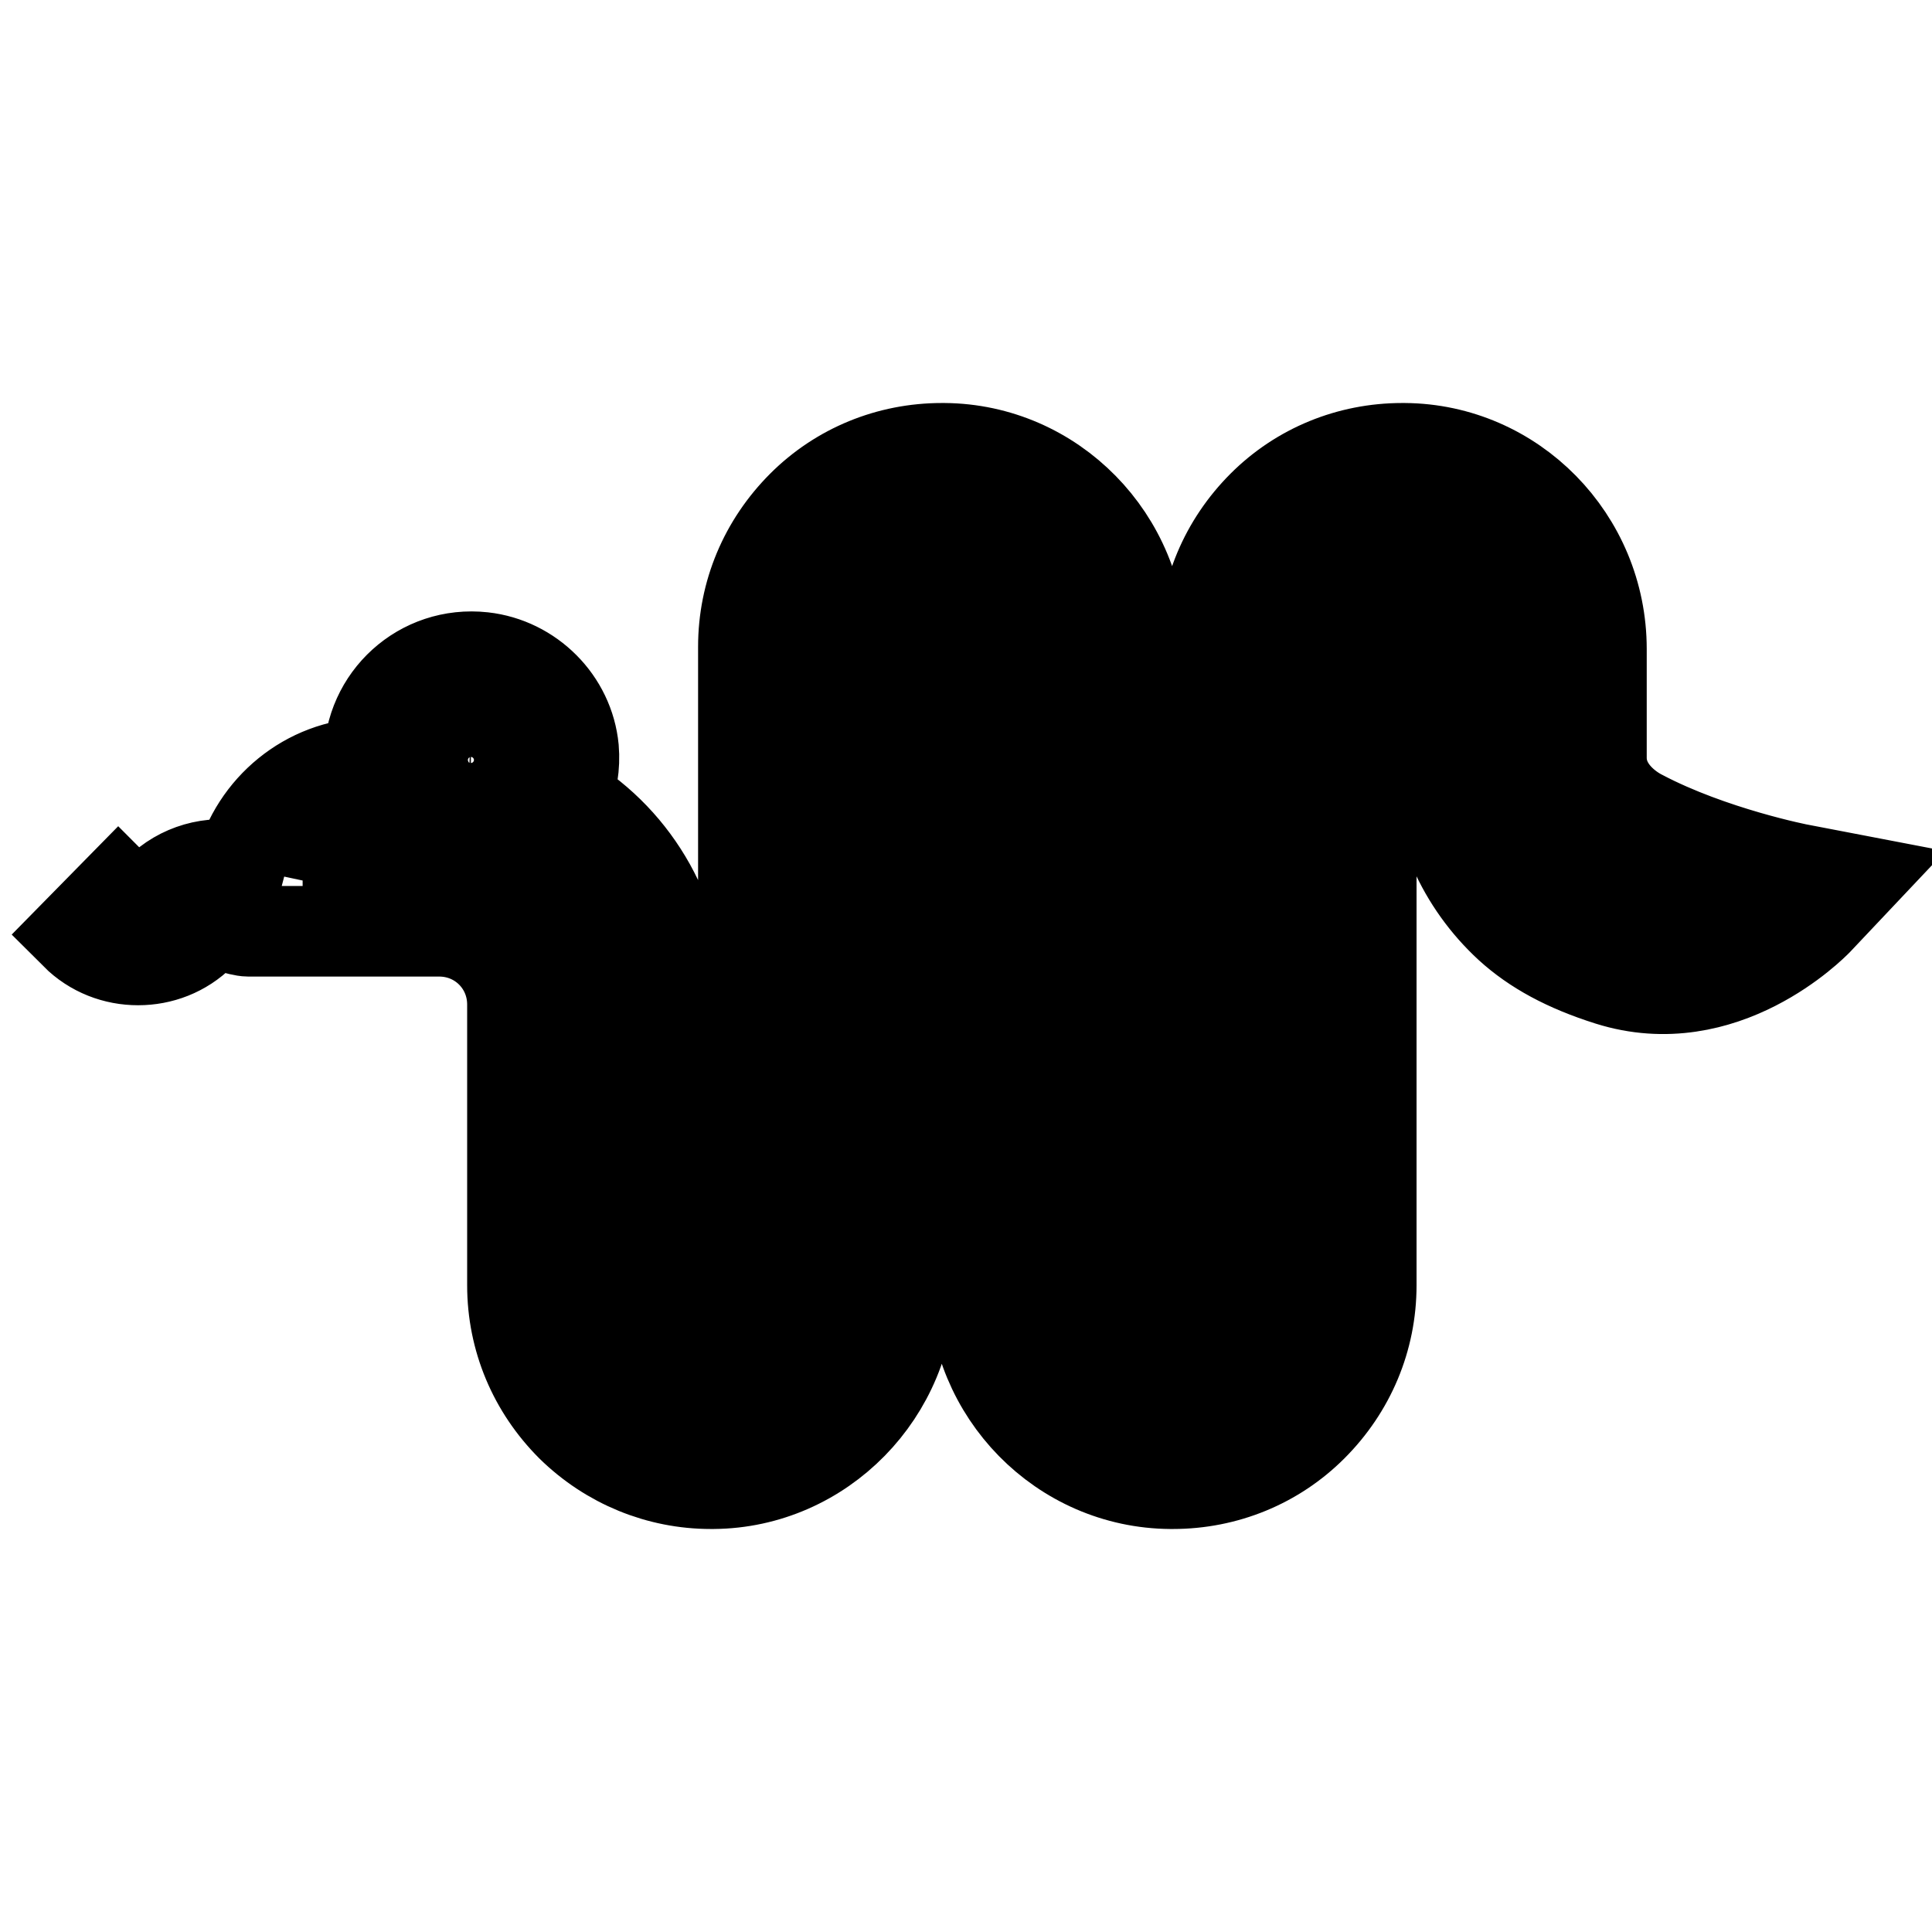
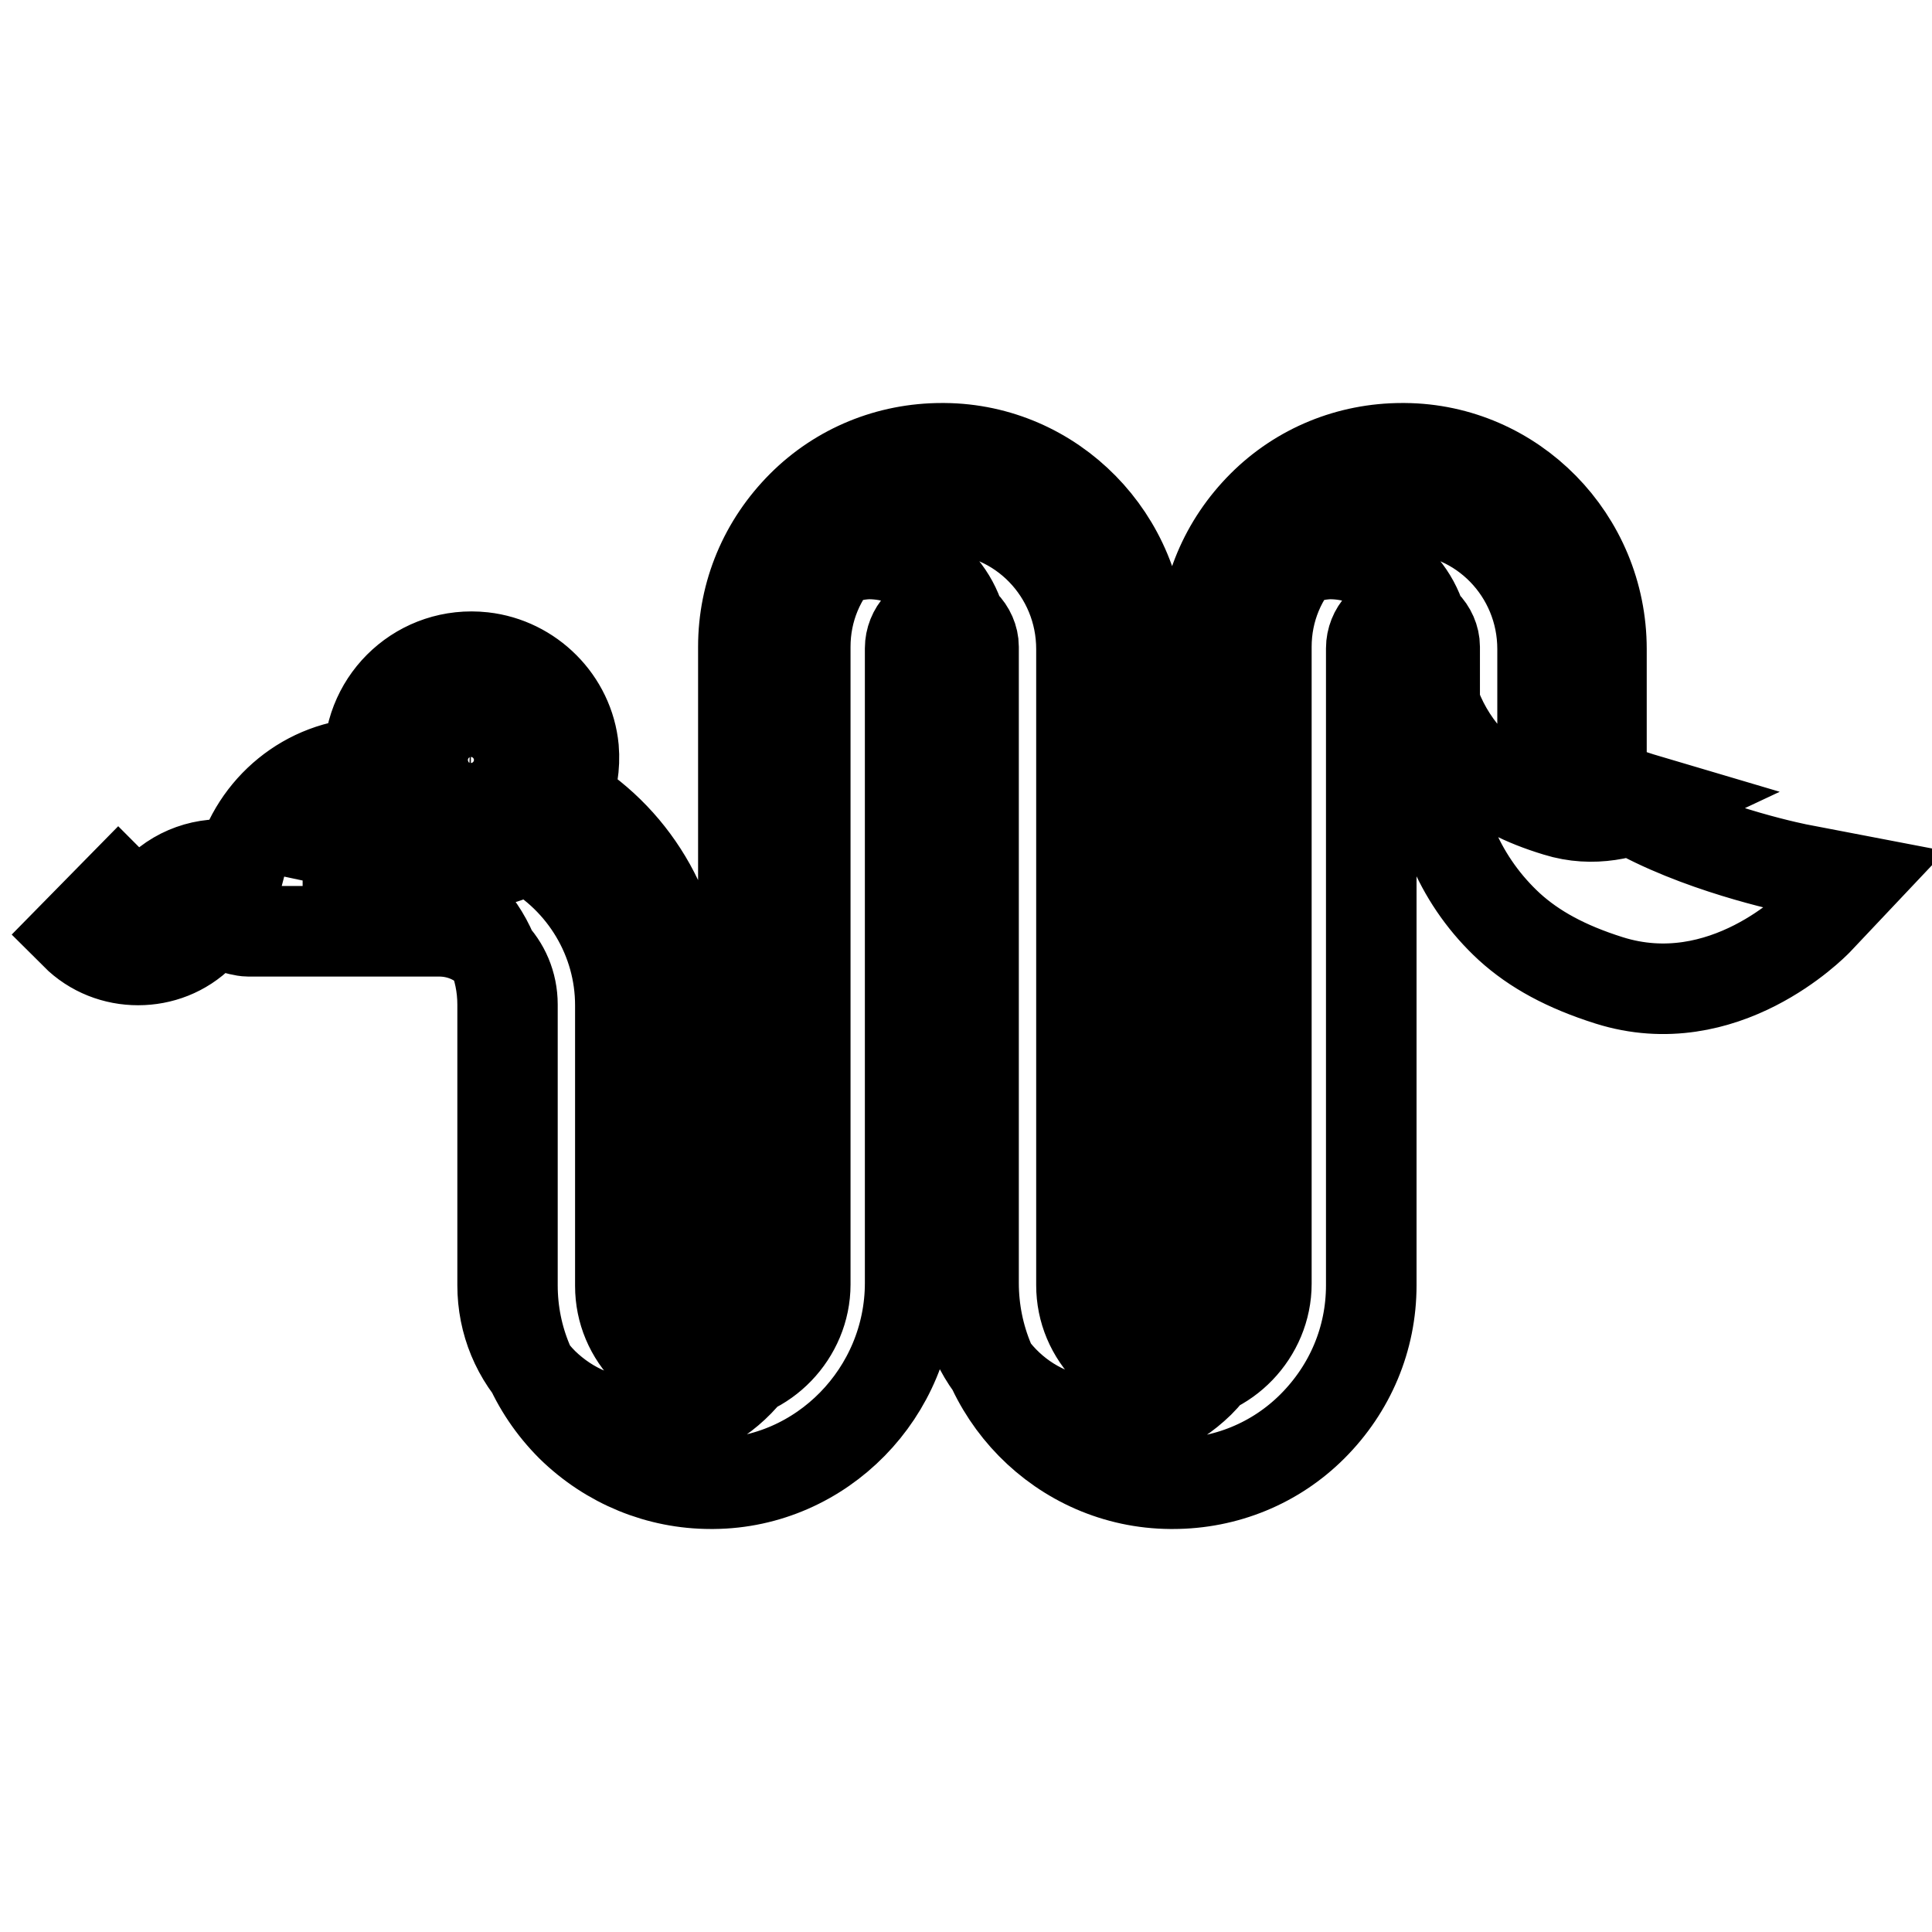
<svg xmlns="http://www.w3.org/2000/svg" version="1.1" x="0px" y="0px" viewBox="0 0 256 256" enable-background="new 0 0 256 256" xml:space="preserve">
  <g>
-     <path stroke-width="12" fill-opacity="0" stroke="#000000" d="M10,123.8c2.3,2.3,5.3,3.4,8.3,3.4s6-1.1,8.3-3.4c1.1-1.1,2.6-1.4,4-0.9c0.6,0.2,1.7,0.5,2.3,0.5h25.3 c5.4,0,9.7,4.3,9.7,9.7v37.2c0,7.1,2.8,13.7,7.8,18.7c5,4.9,11.6,7.6,18.5,7.6h0.3c14.4-0.1,26.1-12.1,26.1-26.6V85.9 c0-2.3,1.8-4.3,4.1-4.4c1.1,0,2.2,0.4,3,1.2c0.8,0.8,1.3,1.9,1.3,3V170c0,14.6,11.7,26.5,26.1,26.6h0.3c7,0,13.6-2.7,18.5-7.6 c5-5,7.8-11.6,7.8-18.7V85.9c0-2.3,1.8-4.3,4.1-4.4c1.1,0,2.2,0.4,3,1.2c0.8,0.8,1.3,1.9,1.3,3v14.7c0,8.5,3.6,16.6,9.9,22.4 c3.3,3,7.5,5.3,13.2,7.1c15.2,4.8,27.1-7.4,27.6-7.9l5.1-5.4l-7.3-1.4c-0.1,0-11.8-2.3-21.1-7.2c-1.6-0.8-5.3-3.3-5.3-7.6V86 c0-14.6-11.7-26.5-26.1-26.6l-0.3,0c-7,0-13.6,2.7-18.5,7.6c-5,5-7.8,11.6-7.8,18.7v84.4c0,2.3-1.8,4.3-4,4.3c-1.1,0-2.2-0.4-3-1.2 c-0.8-0.8-1.3-1.9-1.3-3V86c0-14.6-11.7-26.5-26.1-26.6l-0.3,0c-7,0-13.6,2.7-18.5,7.6c-5,5-7.8,11.6-7.8,18.7v84.4 c0,2.3-1.8,4.3-4,4.3c-1.1,0-2.2-0.4-3-1.2c-0.8-0.8-1.3-1.9-1.3-3v-37.2c0-11.1-5.7-21.4-15.2-27.2c0.8-2,1.2-4.3,1-6.6 c-0.6-6.3-5.7-11.4-12-12.1c-8.2-0.9-15.1,5.5-15.1,13.5c0,0.2,0,0.3,0,0.5c-8.2,0.2-15.1,6-17.1,13.7c-3.8-0.8-7.9,0.3-10.8,3.2 c-1.5,1.5-3.8,1.5-5.3,0L10,123.8z M68,100.7c0,3.1-2.5,5.6-5.6,5.6c-3.1,0-5.6-2.5-5.6-5.6c0-3.1,2.5-5.6,5.6-5.6 C65.5,95.2,68,97.6,68,100.7z M40.1,115.4c1.6-3.6,5.1-6.1,9.3-6.1h2.5c2.5,3.1,6.3,5.1,10.6,5.1c2.6,0,5.1-0.7,7.3-2.1 c7.6,4.2,12.4,12.2,12.4,20.9v37.2c0,3.3,1.3,6.4,3.7,8.8c2.4,2.3,5.5,3.5,8.9,3.4c6.5-0.2,11.9-5.8,11.9-12.4V85.7 c0-4.9,1.9-9.5,5.4-13c3.5-3.4,8-5.3,12.9-5.3c0.1,0,0.1,0,0.2,0c10,0.1,18.1,8.4,18.1,18.6v84.3c0,3.3,1.3,6.4,3.7,8.8 c2.4,2.3,5.6,3.5,8.9,3.4c6.5-0.2,11.9-5.8,11.9-12.4V85.7c0-4.9,1.9-9.5,5.4-13c3.5-3.5,8.1-5.4,13.1-5.3 c10,0.1,18.1,8.4,18.1,18.6v14.4c0,6.1,3.6,11.6,9.6,14.8c4.9,2.6,10.2,4.5,14.6,5.8c-3.4,1.6-7.9,2.8-12.7,1.3 c-4.6-1.4-7.8-3.1-10.2-5.3c-4.6-4.2-7.3-10.2-7.3-16.4V85.7c0-3.3-1.3-6.4-3.7-8.8c-2.4-2.3-5.6-3.5-8.9-3.5 c-6.5,0.2-11.9,5.8-11.9,12.4v84.4c0,4.9-1.9,9.5-5.4,13c-3.5,3.4-8,5.3-12.9,5.3c-0.1,0-0.1,0-0.2,0c-10-0.1-18.1-8.4-18.1-18.6 V85.7c0-3.3-1.3-6.4-3.7-8.8c-2.4-2.3-5.6-3.5-8.9-3.5c-6.5,0.2-11.9,5.8-11.9,12.4V170c0,10.2-8.1,18.5-18.1,18.6 c-0.1,0-0.1,0-0.2,0c-4.9,0-9.4-1.9-12.9-5.3c-3.5-3.5-5.4-8.1-5.4-13v-37.2c0-9.8-8-17.8-17.8-17.8H40.1z" />
+     <path stroke-width="12" fill-opacity="0" stroke="#000000" d="M10,123.8c2.3,2.3,5.3,3.4,8.3,3.4s6-1.1,8.3-3.4c1.1-1.1,2.6-1.4,4-0.9c0.6,0.2,1.7,0.5,2.3,0.5h25.3 c5.4,0,9.7,4.3,9.7,9.7v37.2c0,7.1,2.8,13.7,7.8,18.7c5,4.9,11.6,7.6,18.5,7.6h0.3c14.4-0.1,26.1-12.1,26.1-26.6V85.9 c0-2.3,1.8-4.3,4.1-4.4c1.1,0,2.2,0.4,3,1.2c0.8,0.8,1.3,1.9,1.3,3V170c0,14.6,11.7,26.5,26.1,26.6h0.3c7,0,13.6-2.7,18.5-7.6 c5-5,7.8-11.6,7.8-18.7V85.9c0-2.3,1.8-4.3,4.1-4.4c1.1,0,2.2,0.4,3,1.2c0.8,0.8,1.3,1.9,1.3,3v14.7c0,8.5,3.6,16.6,9.9,22.4 c3.3,3,7.5,5.3,13.2,7.1c15.2,4.8,27.1-7.4,27.6-7.9l5.1-5.4l-7.3-1.4c-0.1,0-11.8-2.3-21.1-7.2c-1.6-0.8-5.3-3.3-5.3-7.6V86 c0-14.6-11.7-26.5-26.1-26.6l-0.3,0c-7,0-13.6,2.7-18.5,7.6c-5,5-7.8,11.6-7.8,18.7v84.4c0,2.3-1.8,4.3-4,4.3c-1.1,0-2.2-0.4-3-1.2 c-0.8-0.8-1.3-1.9-1.3-3V86c0-14.6-11.7-26.5-26.1-26.6l-0.3,0c-7,0-13.6,2.7-18.5,7.6c-5,5-7.8,11.6-7.8,18.7v84.4 c0,2.3-1.8,4.3-4,4.3c-1.1,0-2.2-0.4-3-1.2c-0.8-0.8-1.3-1.9-1.3-3v-37.2c0-11.1-5.7-21.4-15.2-27.2c0.8-2,1.2-4.3,1-6.6 c-0.6-6.3-5.7-11.4-12-12.1c-8.2-0.9-15.1,5.5-15.1,13.5c0,0.2,0,0.3,0,0.5c-8.2,0.2-15.1,6-17.1,13.7c-3.8-0.8-7.9,0.3-10.8,3.2 c-1.5,1.5-3.8,1.5-5.3,0L10,123.8z M68,100.7c0,3.1-2.5,5.6-5.6,5.6c-3.1,0-5.6-2.5-5.6-5.6c0-3.1,2.5-5.6,5.6-5.6 C65.5,95.2,68,97.6,68,100.7z M40.1,115.4c1.6-3.6,5.1-6.1,9.3-6.1h2.5c2.5,3.1,6.3,5.1,10.6,5.1c2.6,0,5.1-0.7,7.3-2.1 c7.6,4.2,12.4,12.2,12.4,20.9v37.2c0,3.3,1.3,6.4,3.7,8.8c2.4,2.3,5.5,3.5,8.9,3.4c6.5-0.2,11.9-5.8,11.9-12.4V85.7 c0-4.9,1.9-9.5,5.4-13c3.5-3.4,8-5.3,12.9-5.3c0.1,0,0.1,0,0.2,0c10,0.1,18.1,8.4,18.1,18.6v84.3c0,3.3,1.3,6.4,3.7,8.8 c2.4,2.3,5.6,3.5,8.9,3.4c6.5-0.2,11.9-5.8,11.9-12.4V85.7c0-4.9,1.9-9.5,5.4-13c3.5-3.5,8.1-5.4,13.1-5.3 c10,0.1,18.1,8.4,18.1,18.6v14.4c4.9,2.6,10.2,4.5,14.6,5.8c-3.4,1.6-7.9,2.8-12.7,1.3 c-4.6-1.4-7.8-3.1-10.2-5.3c-4.6-4.2-7.3-10.2-7.3-16.4V85.7c0-3.3-1.3-6.4-3.7-8.8c-2.4-2.3-5.6-3.5-8.9-3.5 c-6.5,0.2-11.9,5.8-11.9,12.4v84.4c0,4.9-1.9,9.5-5.4,13c-3.5,3.4-8,5.3-12.9,5.3c-0.1,0-0.1,0-0.2,0c-10-0.1-18.1-8.4-18.1-18.6 V85.7c0-3.3-1.3-6.4-3.7-8.8c-2.4-2.3-5.6-3.5-8.9-3.5c-6.5,0.2-11.9,5.8-11.9,12.4V170c0,10.2-8.1,18.5-18.1,18.6 c-0.1,0-0.1,0-0.2,0c-4.9,0-9.4-1.9-12.9-5.3c-3.5-3.5-5.4-8.1-5.4-13v-37.2c0-9.8-8-17.8-17.8-17.8H40.1z" />
  </g>
</svg>